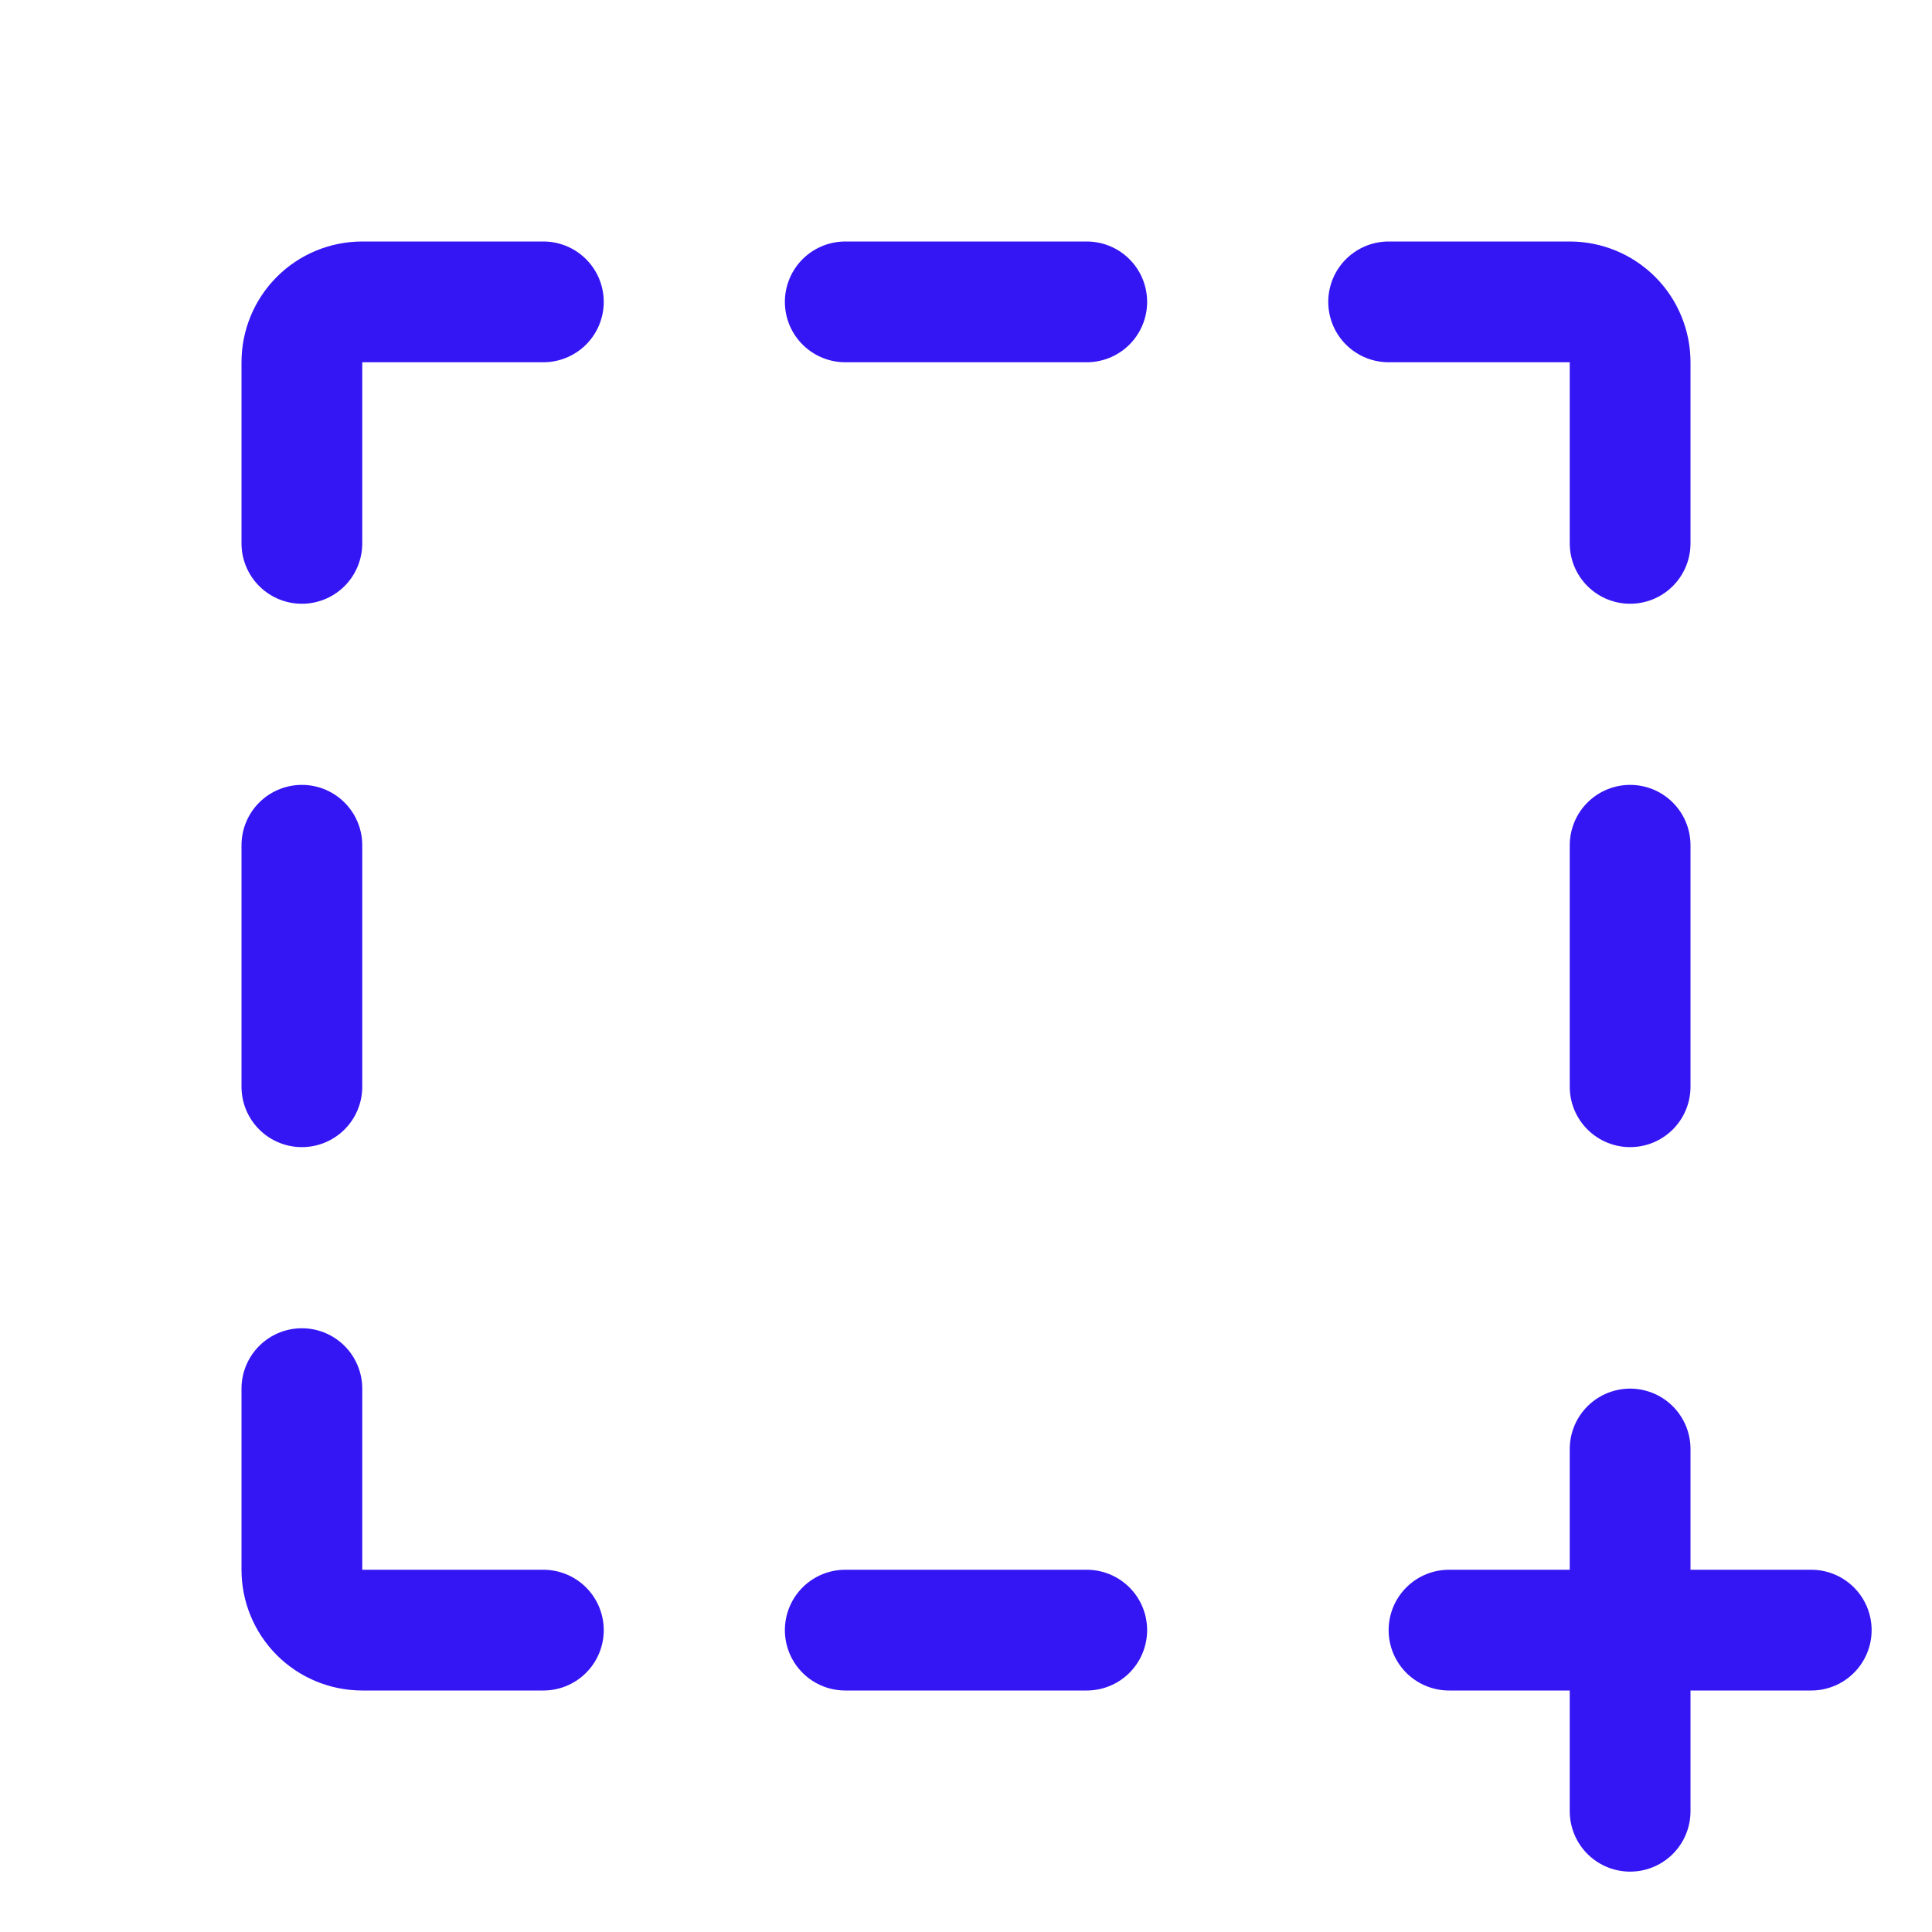
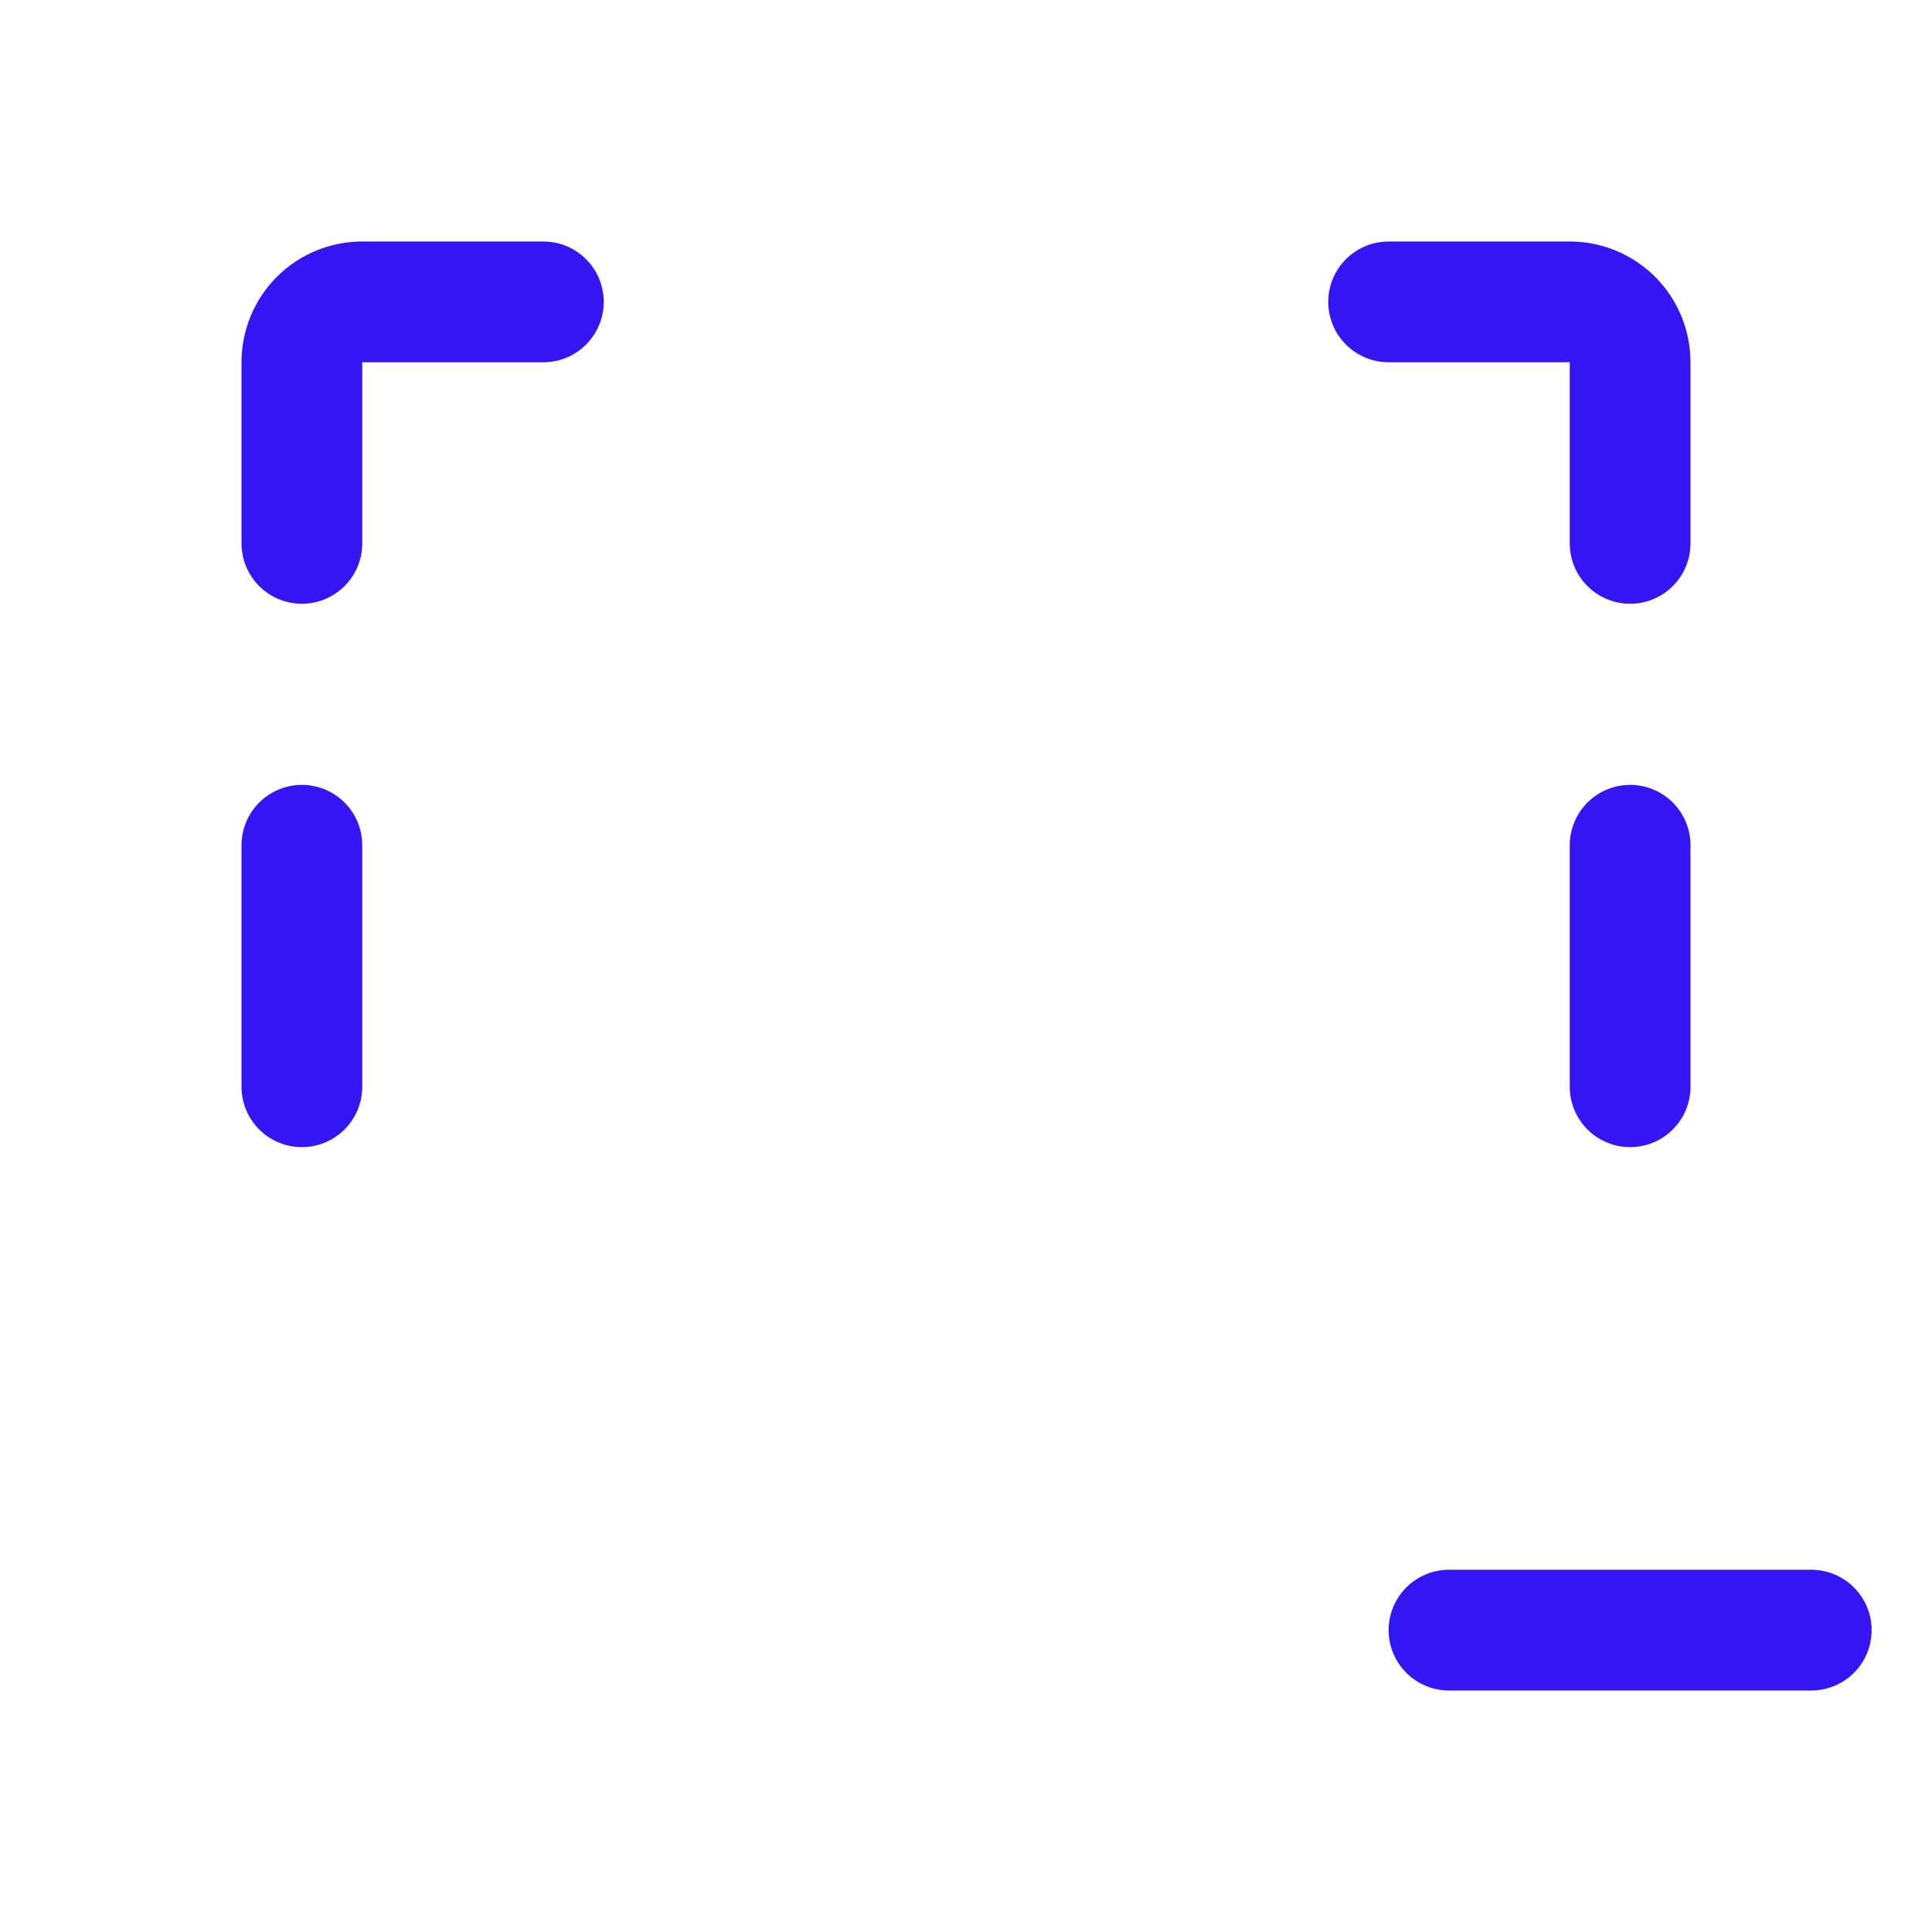
<svg xmlns="http://www.w3.org/2000/svg" width="28" height="28" viewBox="0 0 28 28" fill="none">
  <g clip-path="url(#clip0_679_3971)">
-     <path d="M15.75 4.375H12.25" stroke="#3416F5" stroke-width="1.75" stroke-linecap="round" stroke-linejoin="round" />
-     <path d="M12.25 23.625H15.75" stroke="#3416F5" stroke-width="1.75" stroke-linecap="round" stroke-linejoin="round" />
    <path d="M20.125 4.375H22.75C22.982 4.375 23.205 4.467 23.369 4.631C23.533 4.795 23.625 5.018 23.625 5.25V7.875" stroke="#3416F5" stroke-width="1.75" stroke-linecap="round" stroke-linejoin="round" />
    <path d="M23.625 15.75V12.25" stroke="#3416F5" stroke-width="1.75" stroke-linecap="round" stroke-linejoin="round" />
    <path d="M4.375 12.25V15.75" stroke="#3416F5" stroke-width="1.75" stroke-linecap="round" stroke-linejoin="round" />
-     <path d="M7.875 23.625H5.25C5.018 23.625 4.795 23.533 4.631 23.369C4.467 23.205 4.375 22.982 4.375 22.75V20.125" stroke="#3416F5" stroke-width="1.75" stroke-linecap="round" stroke-linejoin="round" />
    <path d="M7.875 4.375H5.25C5.018 4.375 4.795 4.467 4.631 4.631C4.467 4.795 4.375 5.018 4.375 5.25V7.875" stroke="#3416F5" stroke-width="1.75" stroke-linecap="round" stroke-linejoin="round" />
-     <path d="M23.625 21V26.25" stroke="#3416F5" stroke-width="1.75" stroke-linecap="round" stroke-linejoin="round" />
    <path d="M21 23.625H26.25" stroke="#3416F5" stroke-width="1.75" stroke-linecap="round" stroke-linejoin="round" />
  </g>
  <defs>
    <clipPath id="clip0_679_3971">
      <rect width="28" height="28" fill="white" />
    </clipPath>
  </defs>
</svg>